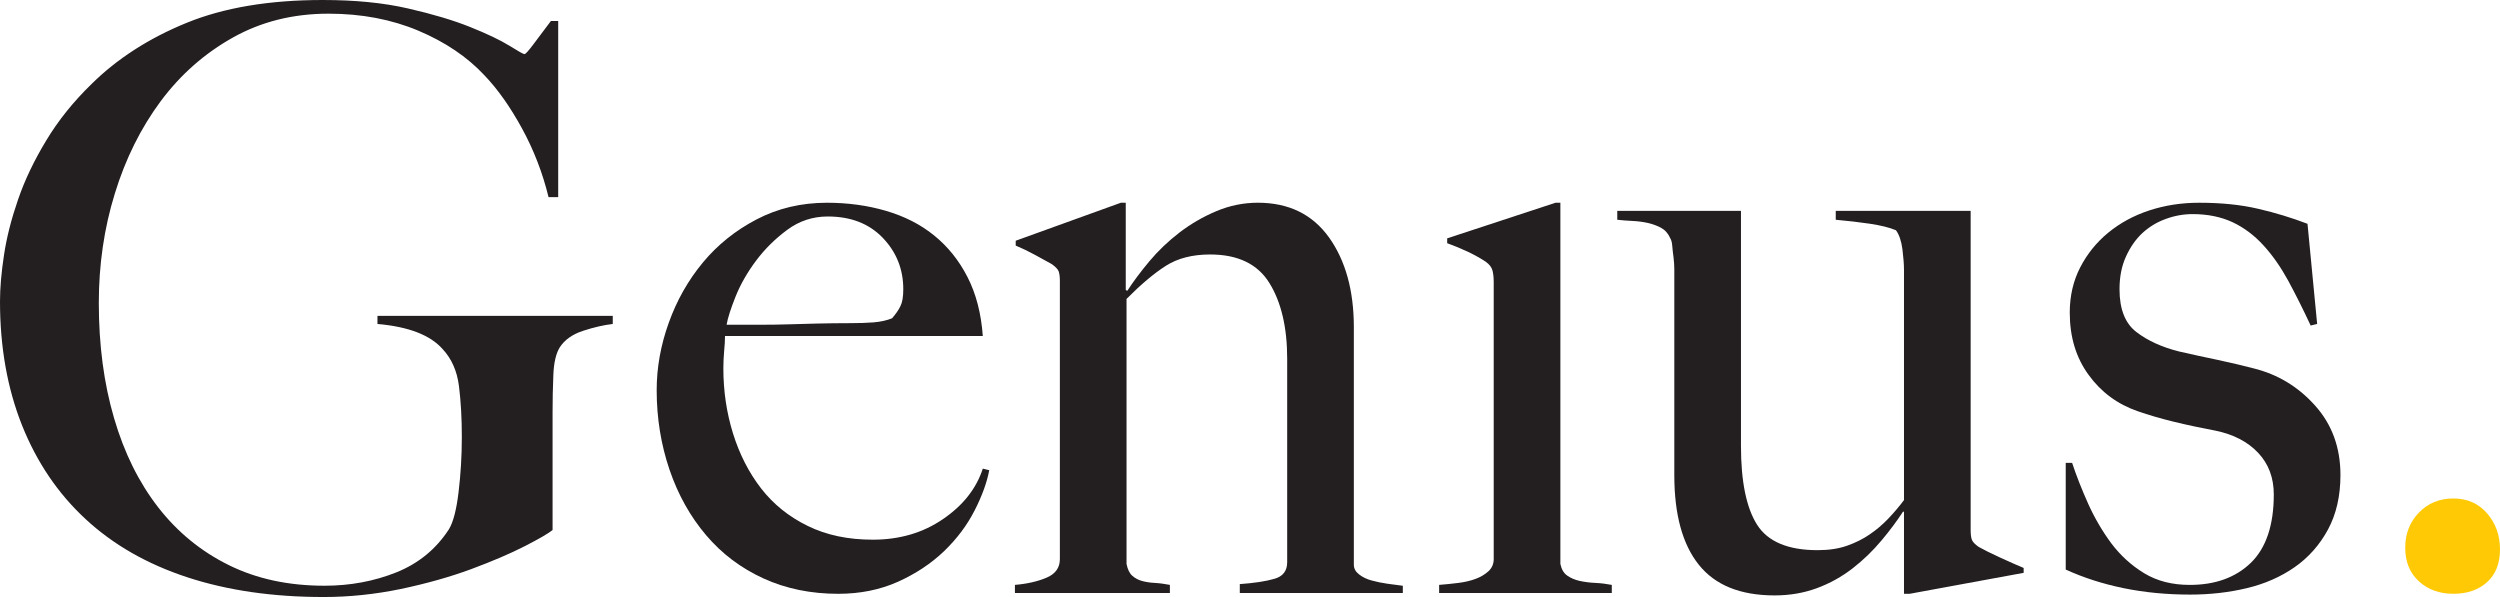
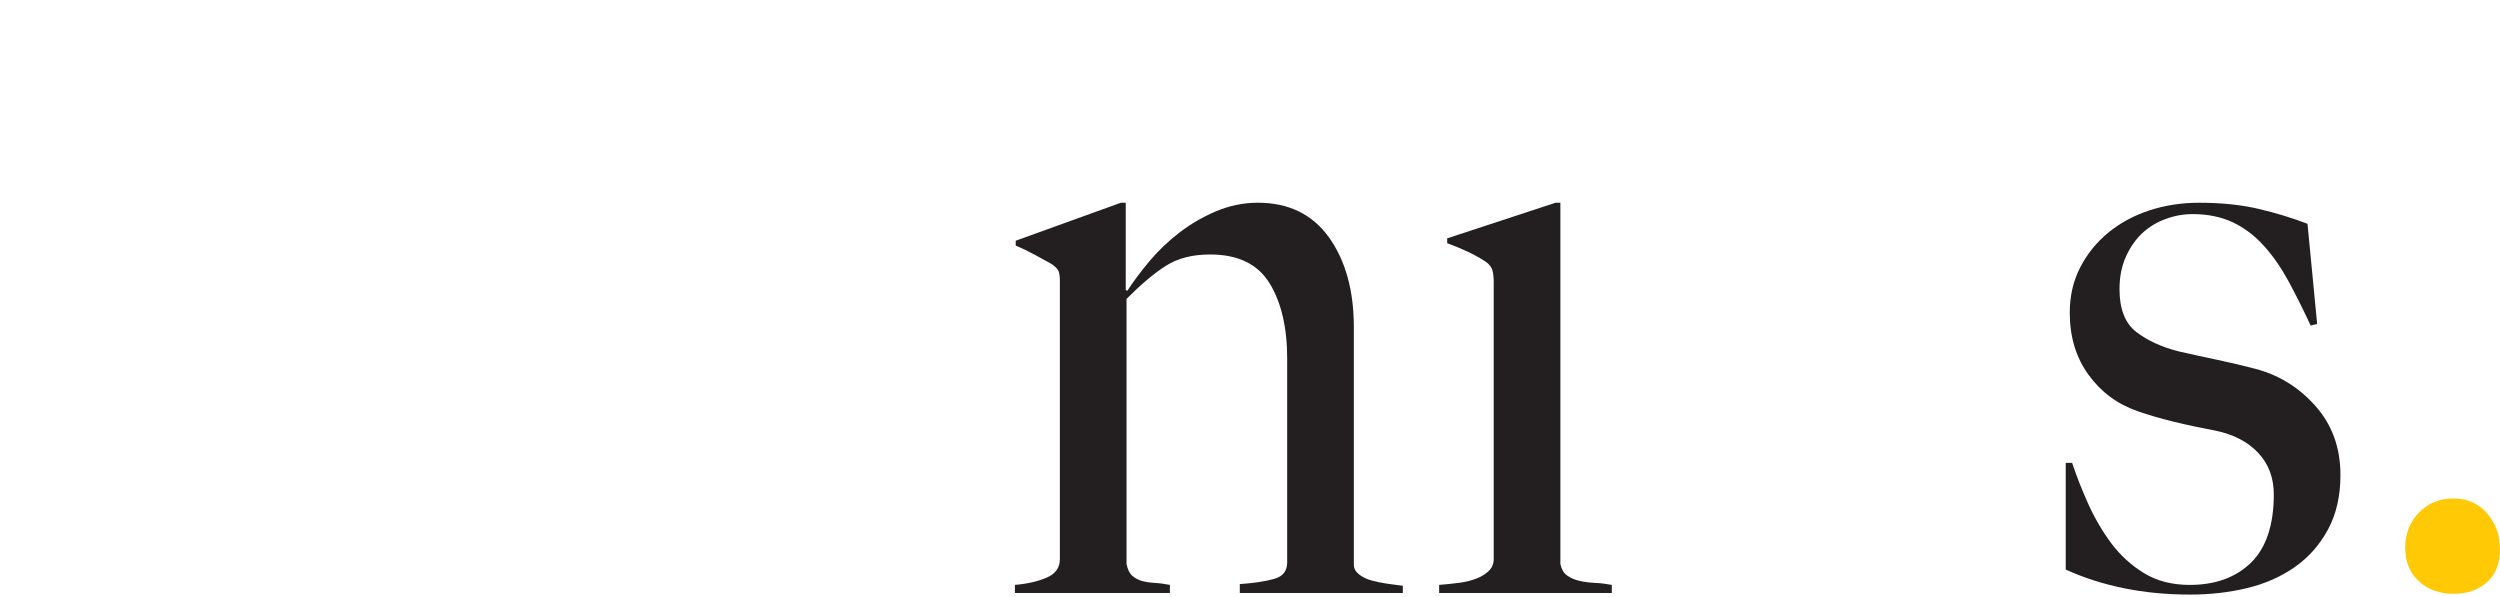
<svg xmlns="http://www.w3.org/2000/svg" width="134px" height="32px" viewBox="0 0 134 32" version="1.1">
  <title>Genius label</title>
  <g id="Design" stroke="none" stroke-width="1" fill="none" fill-rule="evenodd">
    <g id="220395-Palmetto-–-Landing-Page_V2.1" transform="translate(-172, -2144)">
      <g id="Content" transform="translate(0, 1121)">
        <g id="Genius-copy" transform="translate(102, 950.852)">
          <g id="Group-16" transform="translate(70, 72.148)">
            <path d="M124.779,28.385 C124.334,29.208 123.737,29.881 122.992,30.401 C122.247,30.92 121.392,31.295 120.431,31.525 C119.47,31.755 118.458,31.87 117.395,31.87 C116.134,31.87 114.94,31.755 113.822,31.525 C112.705,31.295 111.672,30.963 110.723,30.528 L110.723,24.811 L111.066,24.811 C111.295,25.505 111.583,26.234 111.926,27.001 C112.269,27.763 112.684,28.471 113.166,29.123 C113.653,29.77 114.241,30.307 114.927,30.724 C115.613,31.142 116.426,31.351 117.37,31.351 C118.742,31.351 119.834,30.954 120.651,30.162 C121.464,29.365 121.875,28.147 121.875,26.502 C121.875,25.608 121.595,24.862 121.036,24.27 C120.478,23.678 119.715,23.281 118.742,23.081 C117.971,22.936 117.226,22.779 116.511,22.604 C115.799,22.429 115.156,22.242 114.584,22.042 C113.496,21.667 112.616,21.015 111.947,20.09 C111.274,19.17 110.939,18.058 110.939,16.759 C110.939,15.864 111.126,15.055 111.498,14.335 C111.871,13.61 112.374,12.988 113.005,12.469 C113.636,11.953 114.368,11.553 115.198,11.28 C116.032,11.007 116.921,10.867 117.87,10.867 C119.076,10.867 120.135,10.977 121.053,11.195 C121.972,11.408 122.848,11.676 123.682,11.996 L124.199,17.364 L123.852,17.449 C123.449,16.584 123.047,15.783 122.649,15.046 C122.247,14.313 121.803,13.674 121.312,13.142 C120.825,12.609 120.274,12.196 119.656,11.906 C119.038,11.621 118.327,11.476 117.527,11.476 C117.036,11.476 116.557,11.561 116.083,11.736 C115.609,11.906 115.194,12.162 114.834,12.49 C114.474,12.826 114.182,13.244 113.954,13.747 C113.721,14.254 113.606,14.837 113.606,15.502 C113.606,16.571 113.907,17.334 114.512,17.798 C115.114,18.258 115.876,18.608 116.794,18.838 C117.425,18.983 118.111,19.132 118.86,19.289 C119.605,19.451 120.249,19.6 120.795,19.745 C122.086,20.065 123.187,20.729 124.089,21.739 C124.995,22.749 125.448,23.989 125.448,25.463 C125.448,26.588 125.223,27.563 124.779,28.385" id="Fill-2" fill="#231F20" />
-             <path d="M31.252,17.732 C30.677,17.919 30.262,18.218 30.003,18.618 C29.804,18.938 29.686,19.428 29.66,20.092 C29.631,20.757 29.618,21.421 29.618,22.086 L29.618,28.408 C29.415,28.579 28.92,28.869 28.132,29.273 C27.34,29.678 26.379,30.087 25.245,30.509 C24.114,30.926 22.857,31.28 21.481,31.57 C20.101,31.855 18.725,32 17.349,32 C14.619,32 12.18,31.646 10.029,30.939 C7.879,30.232 6.062,29.192 4.585,27.821 C3.107,26.453 1.973,24.779 1.181,22.797 C0.394,20.821 0,18.605 0,16.151 C0,15.431 0.072,14.6 0.216,13.659 C0.356,12.722 0.61,11.733 0.969,10.694 C1.325,9.654 1.829,8.602 2.477,7.532 C3.12,6.463 3.929,5.453 4.907,4.503 C6.283,3.144 7.976,2.054 9.987,1.231 C11.994,0.409 14.437,0 17.303,0 C19.026,0 20.546,0.149 21.866,0.452 C23.187,0.754 24.301,1.086 25.203,1.449 C26.108,1.811 26.803,2.143 27.294,2.445 C27.781,2.748 28.052,2.901 28.111,2.901 C28.166,2.901 28.327,2.727 28.585,2.382 C28.843,2.032 29.157,1.615 29.529,1.125 L29.919,1.125 L29.919,10.566 L29.402,10.566 C29.085,9.266 28.611,8.039 27.98,6.885 C27.349,5.73 26.676,4.776 25.956,4.026 C25.037,3.046 23.86,2.25 22.425,1.645 C20.99,1.04 19.386,0.733 17.607,0.733 C15.711,0.733 14.005,1.159 12.485,2.011 C10.961,2.863 9.669,4.005 8.607,5.432 C7.548,6.864 6.727,8.508 6.156,10.37 C5.58,12.232 5.296,14.187 5.296,16.236 C5.296,18.49 5.567,20.548 6.113,22.41 C6.655,24.272 7.447,25.865 8.48,27.194 C9.513,28.523 10.774,29.555 12.269,30.292 C13.759,31.029 15.47,31.395 17.392,31.395 C18.767,31.395 20.05,31.156 21.244,30.679 C22.434,30.202 23.374,29.431 24.064,28.366 C24.292,27.991 24.466,27.326 24.58,26.372 C24.694,25.418 24.754,24.438 24.754,23.428 C24.754,22.418 24.703,21.507 24.601,20.697 C24.5,19.892 24.208,19.227 23.721,18.707 C23.06,17.958 21.896,17.51 20.232,17.365 L20.232,16.931 L32.844,16.931 L32.844,17.365 C32.357,17.421 31.824,17.544 31.252,17.732" id="Fill-4" fill="#231F20" />
-             <path d="M52.247,27.346 C51.845,28.138 51.299,28.871 50.613,29.532 C49.923,30.196 49.097,30.746 48.136,31.18 C47.175,31.611 46.104,31.828 44.927,31.828 C43.467,31.828 42.129,31.555 40.926,31.006 C39.72,30.456 38.695,29.685 37.849,28.688 C37.002,27.691 36.346,26.524 35.888,25.182 C35.431,23.84 35.198,22.417 35.198,20.917 C35.198,19.703 35.414,18.497 35.846,17.3 C36.274,16.103 36.883,15.025 37.675,14.07 C38.462,13.12 39.424,12.349 40.558,11.757 C41.693,11.165 42.95,10.867 44.326,10.867 C45.444,10.867 46.498,11.011 47.488,11.301 C48.479,11.591 49.343,12.03 50.071,12.622 C50.803,13.214 51.4,13.955 51.858,14.85 C52.319,15.749 52.59,16.801 52.679,18.011 L38.86,18.011 C38.86,18.246 38.844,18.51 38.814,18.817 C38.788,19.119 38.772,19.43 38.772,19.745 C38.772,20.96 38.945,22.123 39.288,23.23 C39.635,24.342 40.135,25.326 40.795,26.179 C41.456,27.031 42.29,27.7 43.293,28.189 C44.296,28.684 45.461,28.927 46.781,28.927 C48.217,28.927 49.47,28.56 50.545,27.823 C51.625,27.086 52.332,26.183 52.679,25.118 L53.022,25.203 C52.907,25.838 52.649,26.553 52.247,27.346 M47.319,12.75 C46.587,11.987 45.605,11.604 44.368,11.604 C43.564,11.604 42.84,11.842 42.197,12.319 C41.549,12.797 40.99,13.35 40.516,13.985 C40.042,14.62 39.678,15.263 39.419,15.915 C39.161,16.563 39.004,17.061 38.945,17.406 L40.711,17.406 C41.227,17.406 41.735,17.402 42.239,17.385 C42.738,17.372 43.263,17.359 43.81,17.342 C44.356,17.33 44.957,17.321 45.617,17.321 C46.049,17.321 46.451,17.308 46.824,17.279 C47.196,17.249 47.527,17.176 47.814,17.061 C48.013,16.831 48.166,16.614 48.263,16.409 C48.365,16.209 48.416,15.907 48.416,15.502 C48.416,14.433 48.052,13.517 47.319,12.75" id="Fill-6" fill="#231F20" />
            <path d="M66.453,31.785 L66.453,31.308 C67.228,31.252 67.846,31.159 68.303,31.026 C68.764,30.899 68.993,30.6 68.993,30.14 L68.993,19.225 C68.993,17.551 68.675,16.2 68.045,15.178 C67.414,14.151 66.351,13.64 64.861,13.64 C63.913,13.64 63.125,13.844 62.494,14.245 C61.859,14.649 61.157,15.242 60.382,16.021 L60.382,30.226 C60.441,30.515 60.538,30.724 60.682,30.852 C60.826,30.984 61,31.078 61.199,31.137 C61.402,31.193 61.631,31.231 61.889,31.244 C62.147,31.257 62.422,31.295 62.706,31.35 L62.706,31.785 L54.4,31.785 L54.4,31.35 C55.06,31.295 55.628,31.163 56.097,30.963 C56.572,30.762 56.809,30.43 56.809,29.966 L56.809,15.067 C56.809,14.837 56.788,14.666 56.745,14.547 C56.703,14.432 56.58,14.304 56.381,14.159 C56.123,14.015 55.822,13.848 55.475,13.661 C55.132,13.474 54.785,13.307 54.442,13.163 L54.442,12.903 L60.081,10.866 L60.34,10.866 L60.34,15.544 L60.424,15.587 C60.742,15.097 61.131,14.573 61.605,14.006 C62.075,13.444 62.613,12.932 63.214,12.468 C63.815,12.008 64.471,11.625 65.187,11.322 C65.902,11.02 66.648,10.866 67.418,10.866 C69.078,10.866 70.348,11.488 71.237,12.728 C72.122,13.972 72.566,15.574 72.566,17.538 L72.566,30.268 C72.566,30.473 72.659,30.643 72.846,30.788 C73.032,30.933 73.256,31.044 73.514,31.112 C73.773,31.184 74.052,31.244 74.353,31.286 C74.653,31.329 74.933,31.367 75.191,31.397 L75.191,31.785 L66.453,31.785 Z" id="Fill-8" fill="#231F20" />
            <path d="M77.138,31.785 L77.138,31.35 C77.48,31.325 77.828,31.286 78.171,31.244 C78.513,31.201 78.822,31.129 79.098,31.026 C79.369,30.924 79.597,30.788 79.784,30.617 C79.97,30.443 80.063,30.226 80.063,29.966 L80.063,15.11 C80.063,14.88 80.042,14.679 79.999,14.505 C79.957,14.334 79.834,14.172 79.635,14.027 C79.377,13.857 79.068,13.682 78.708,13.508 C78.348,13.337 77.967,13.18 77.569,13.035 L77.569,12.775 L83.378,10.866 L83.636,10.866 L83.636,30.226 C83.695,30.515 83.818,30.724 84.004,30.852 C84.191,30.984 84.411,31.078 84.669,31.137 C84.927,31.193 85.211,31.231 85.512,31.244 C85.812,31.257 86.104,31.295 86.392,31.35 L86.392,31.785 L77.138,31.785 Z" id="Fill-10" fill="#231F20" />
-             <path d="M102.355,31.828 L102.054,31.828 L102.054,27.453 L102.012,27.41 C101.694,27.9 101.309,28.42 100.848,28.97 C100.39,29.519 99.874,30.018 99.298,30.465 C98.722,30.912 98.087,31.266 97.385,31.526 C96.678,31.786 95.924,31.914 95.124,31.914 C93.287,31.914 91.932,31.368 91.055,30.269 C90.179,29.174 89.743,27.572 89.743,25.463 L89.743,14.893 L89.743,14.42 C89.743,14.216 89.726,14.007 89.701,13.79 C89.671,13.577 89.65,13.372 89.633,13.185 C89.62,12.997 89.582,12.861 89.527,12.771 C89.413,12.512 89.248,12.328 89.032,12.209 C88.816,12.094 88.579,12.009 88.321,11.949 C88.062,11.894 87.791,11.855 87.503,11.843 C87.216,11.83 86.945,11.809 86.686,11.779 L86.686,11.302 L93.316,11.302 L93.316,23.904 C93.316,25.808 93.604,27.219 94.18,28.126 C94.756,29.033 95.839,29.489 97.423,29.489 C98.032,29.489 98.557,29.408 99.002,29.251 C99.451,29.093 99.853,28.893 100.213,28.646 C100.577,28.399 100.907,28.117 101.208,27.802 C101.512,27.483 101.796,27.15 102.054,26.805 L102.054,14.463 C102.054,14.173 102.025,13.807 101.97,13.359 C101.91,12.912 101.796,12.571 101.622,12.341 C101.28,12.196 100.814,12.081 100.225,11.992 C99.637,11.907 99.027,11.834 98.396,11.779 L98.396,11.302 L105.627,11.302 L105.627,28.407 C105.627,28.637 105.649,28.812 105.691,28.927 C105.733,29.042 105.856,29.174 106.059,29.315 C106.317,29.46 106.694,29.651 107.198,29.881 C107.698,30.111 108.125,30.299 108.468,30.444 L108.468,30.704 L102.355,31.828 Z" id="Fill-12" fill="#231F20" />
            <path d="M133.31,31.2 C132.853,31.618 132.247,31.827 131.502,31.827 C130.757,31.827 130.139,31.605 129.652,31.158 C129.161,30.71 128.92,30.11 128.92,29.36 C128.92,28.61 129.161,27.984 129.652,27.477 C130.139,26.97 130.757,26.718 131.502,26.718 C132.247,26.718 132.853,26.987 133.31,27.519 C133.771,28.052 134,28.695 134,29.445 C134,30.199 133.771,30.783 133.31,31.2" id="Fill-14" fill="#FFCA05" />
          </g>
        </g>
      </g>
    </g>
  </g>
</svg>